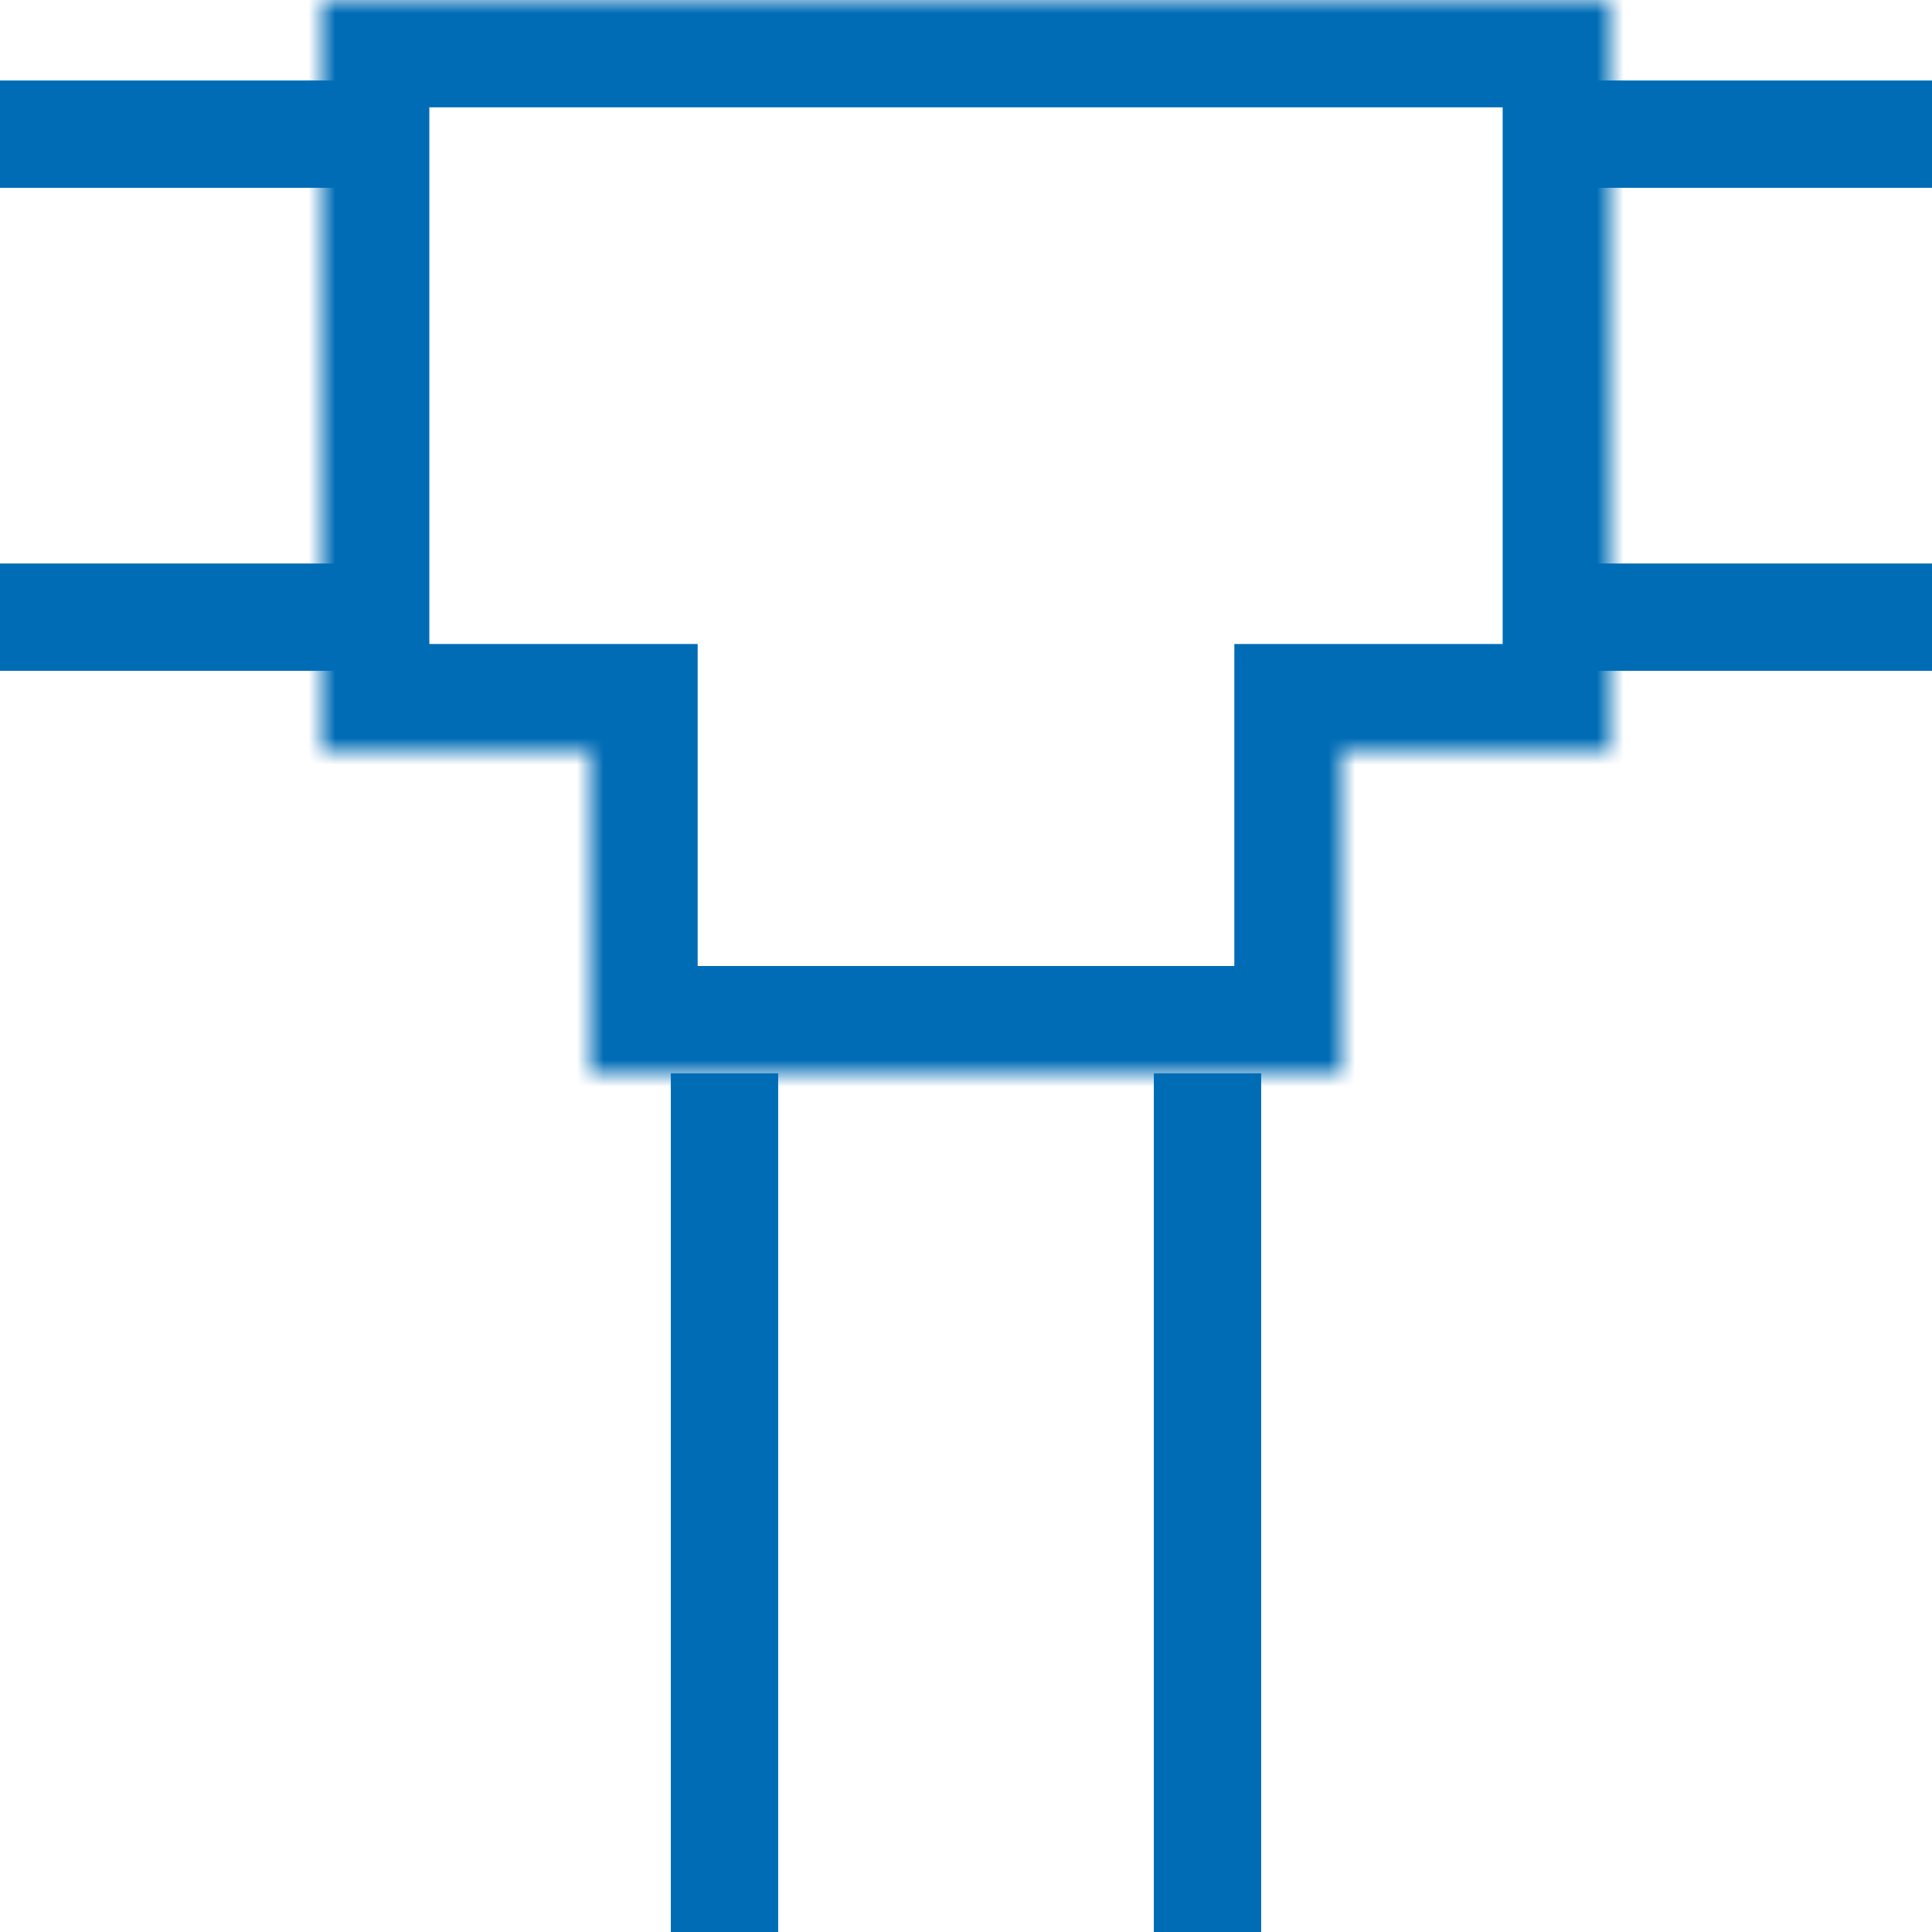
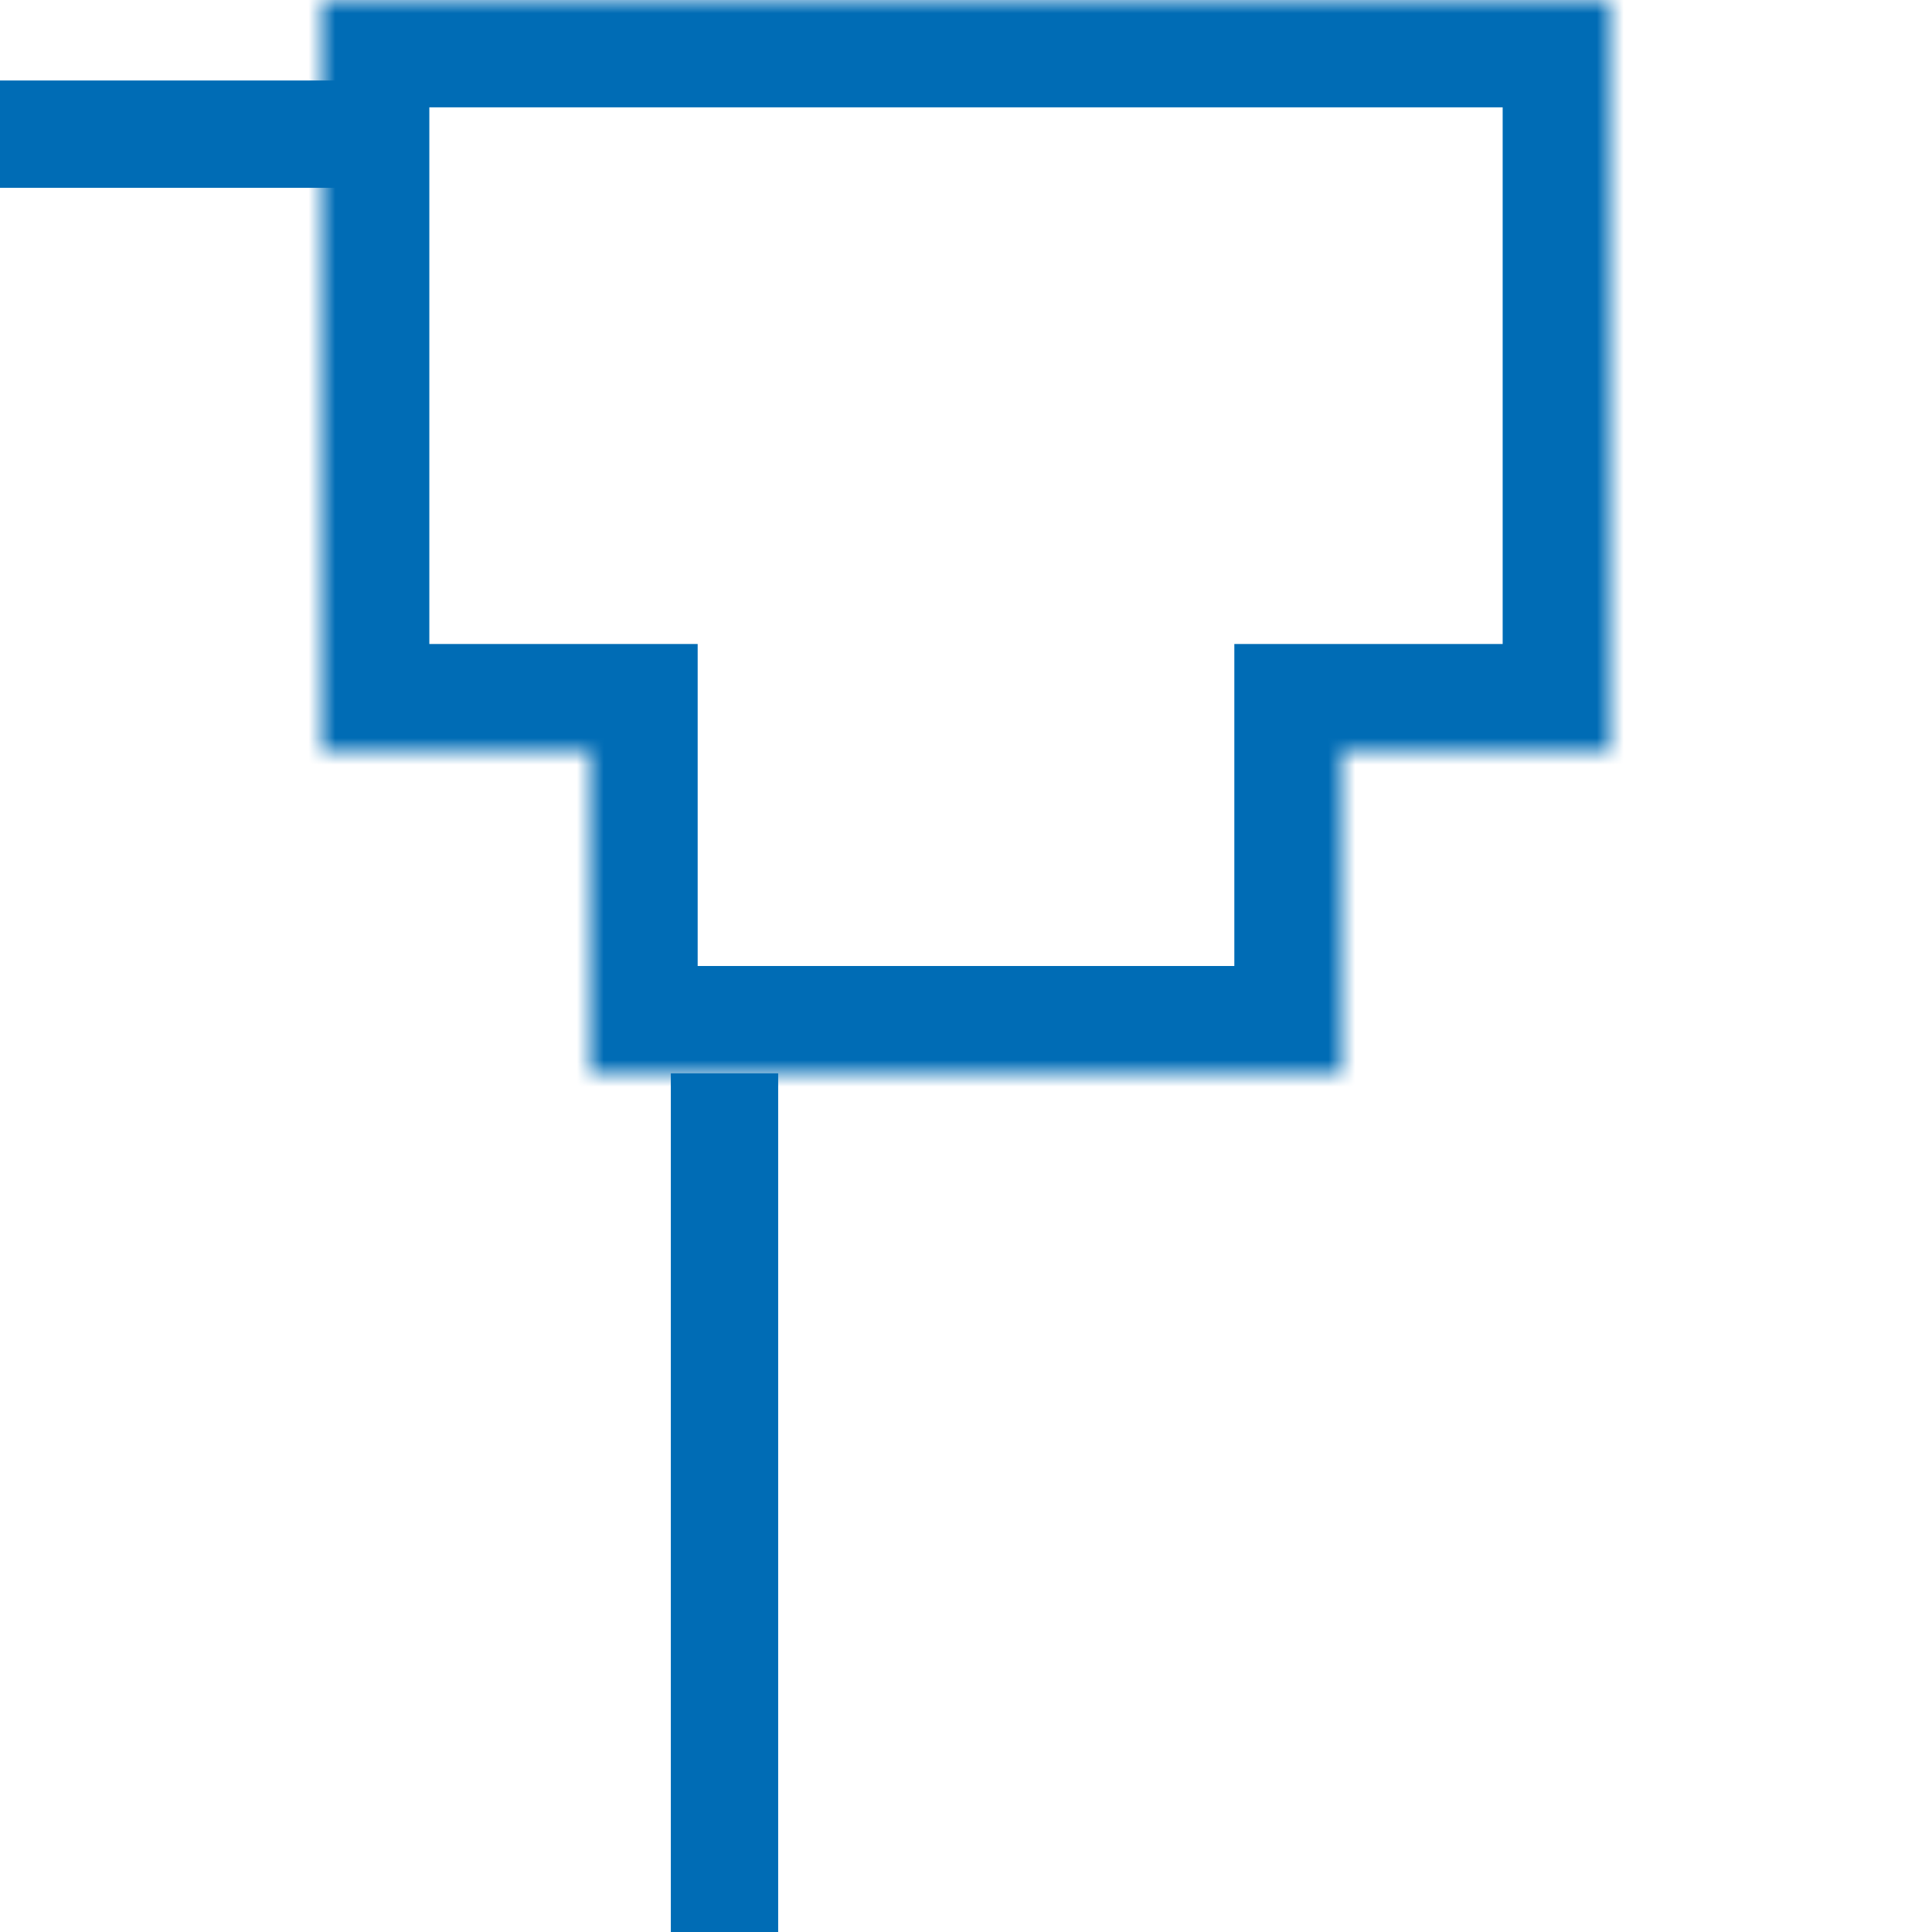
<svg xmlns="http://www.w3.org/2000/svg" width="72" height="72" viewBox="0 0 72 72" fill="none">
  <mask id="path-1-inside-1_154_46" fill="white">
    <path d="M60 28H50V40H22V28H12V0H60V28Z" />
  </mask>
  <path d="M60 28V32H64V28H60ZM50 28V24H46V28H50ZM50 40V44H54V40H50ZM22 40H18V44H22V40ZM22 28H26V24H22V28ZM12 28H8V32H12V28ZM12 0V-4H8V0H12ZM60 0H64V-4H60V0ZM60 28V24H50V28V32H60V28ZM50 28H46V40H50H54V28H50ZM50 40V36H22V40V44H50V40ZM22 40H26V28H22H18V40H22ZM22 28V24H12V28V32H22V28ZM12 28H16V0H12H8V28H12ZM12 0V4H60V0V-4H12V0ZM60 0H56V28H60H64V0H60Z" fill="#006CB5" mask="url(#path-1-inside-1_154_46)" />
  <path d="M14 5H0" stroke="#006CB5" stroke-width="4" />
-   <path d="M14 23H0" stroke="#006CB5" stroke-width="4" />
-   <path d="M72 5H58" stroke="#006CB5" stroke-width="4" />
-   <path d="M72 23H58" stroke="#006CB5" stroke-width="4" />
-   <path d="M45 72L45 40" stroke="#006CB5" stroke-width="4" />
  <path d="M27 72L27 40" stroke="#006CB5" stroke-width="4" />
</svg>